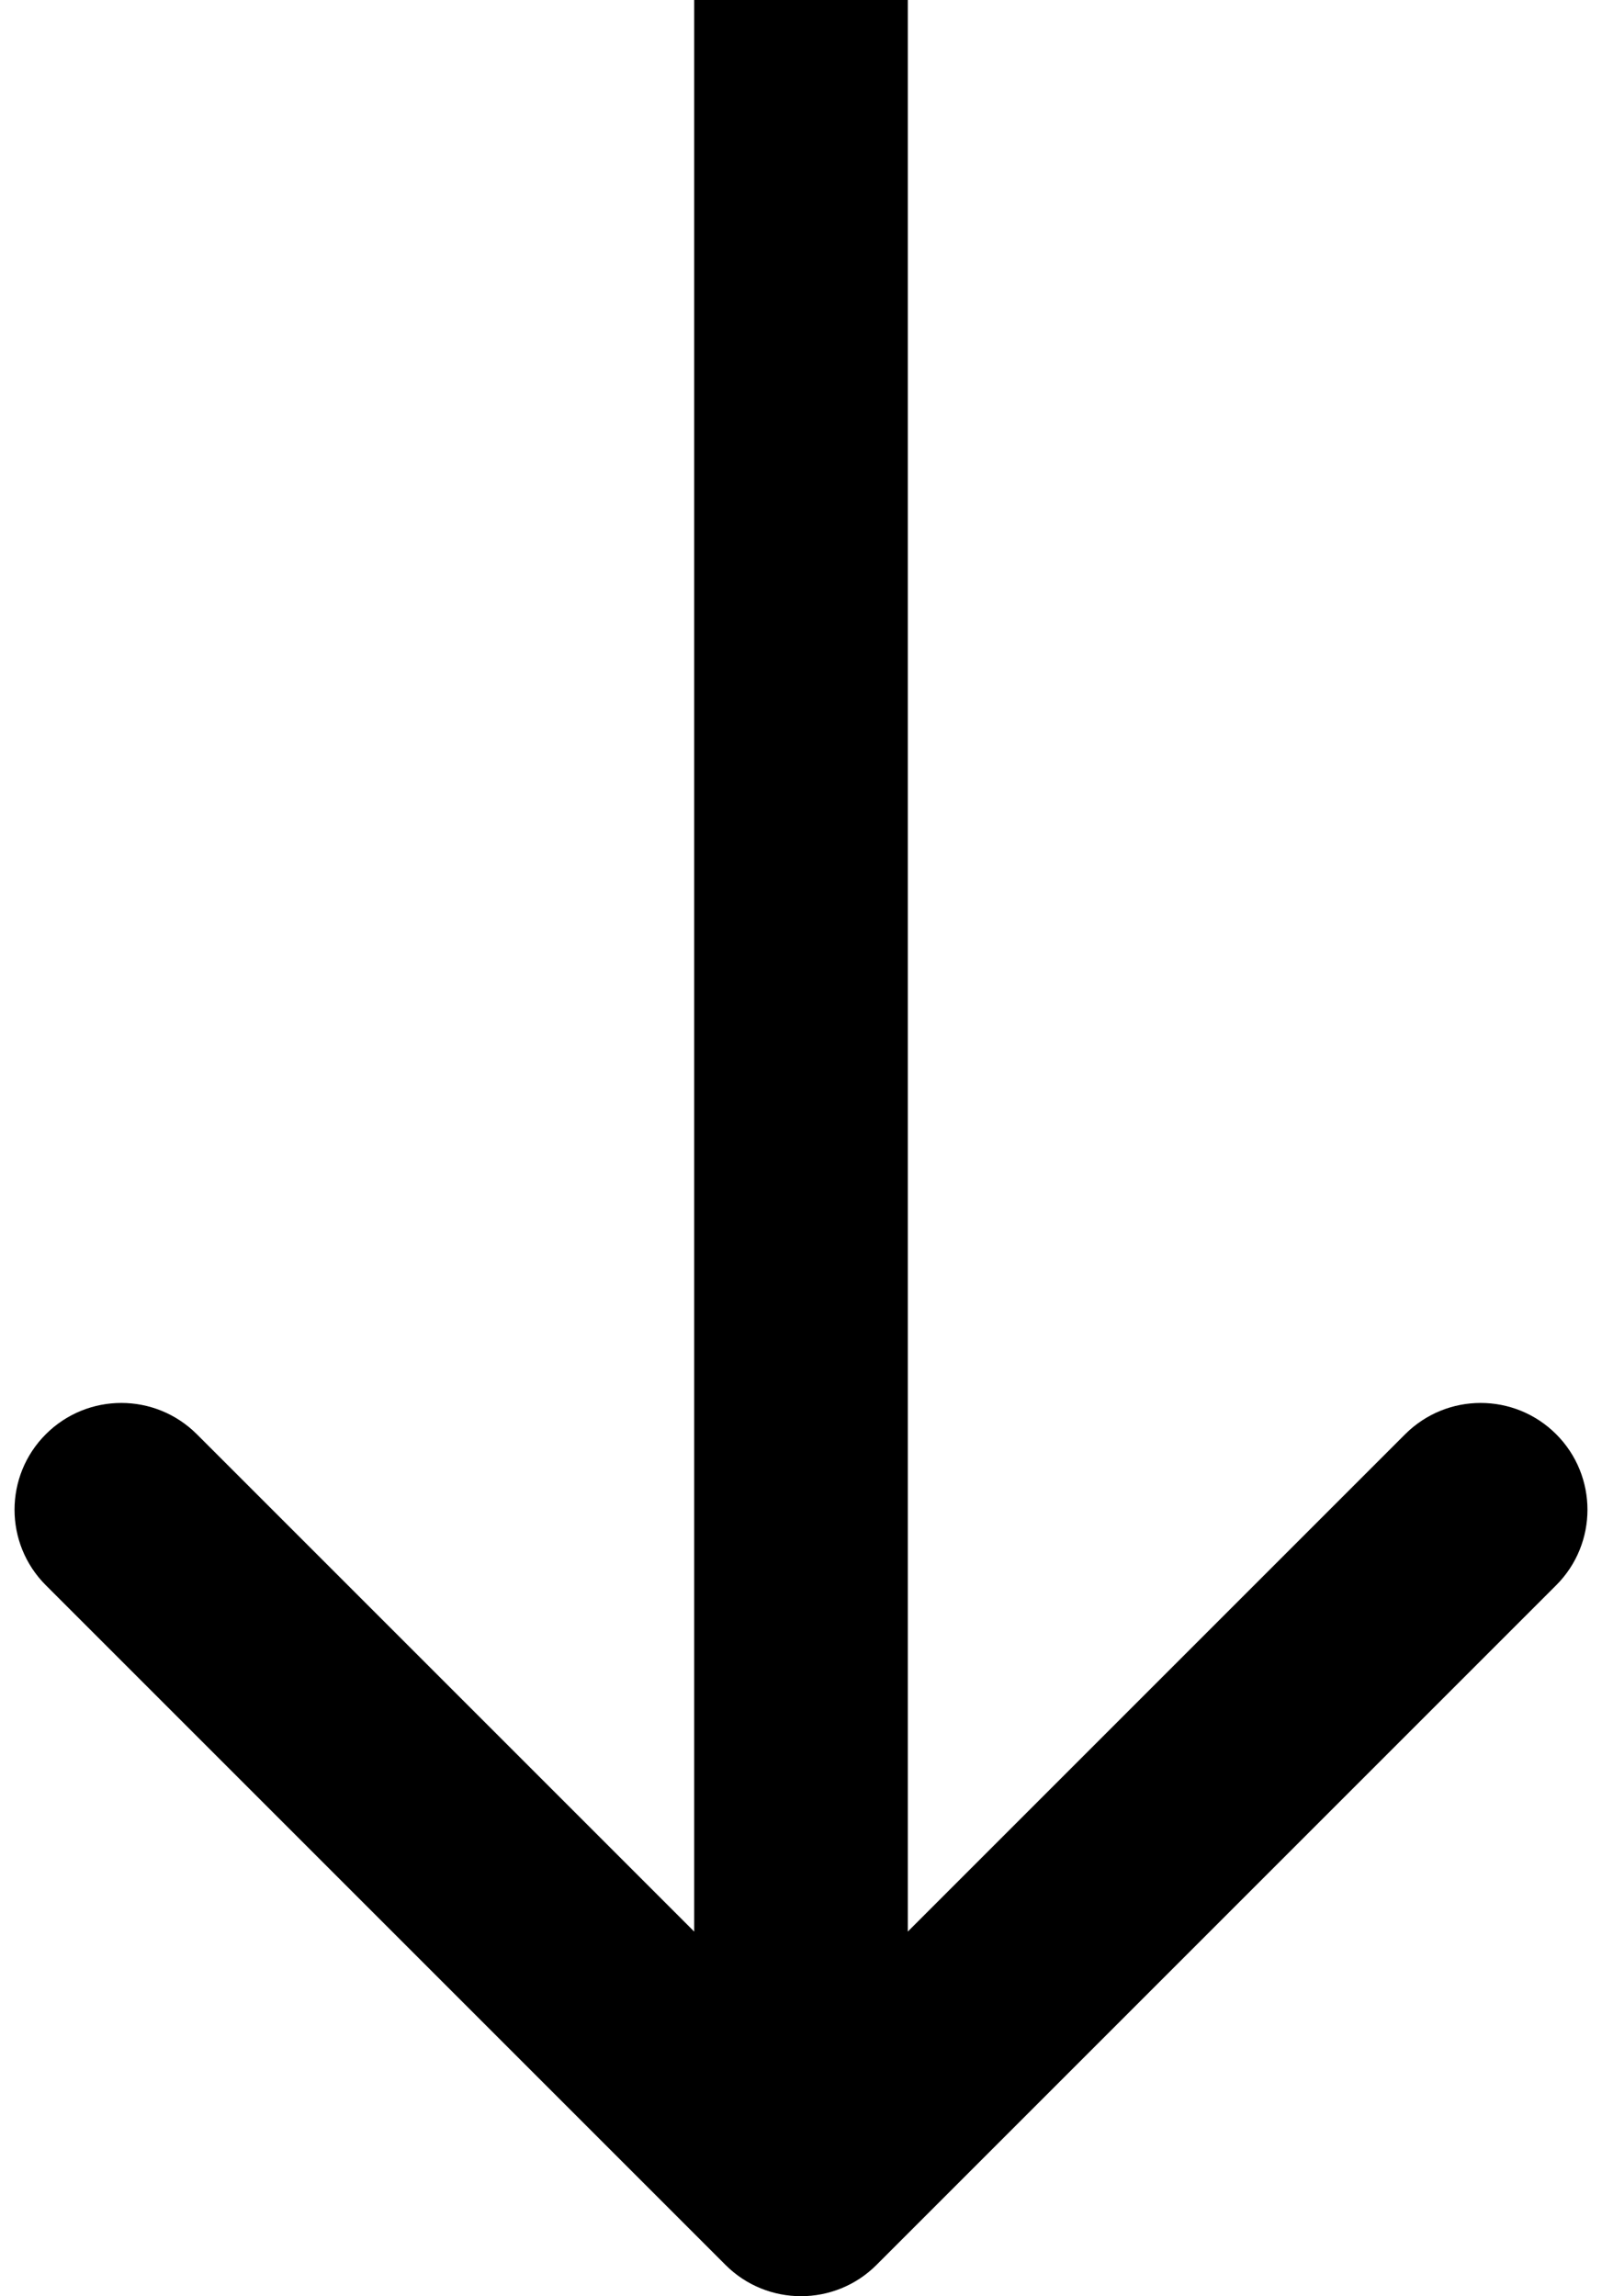
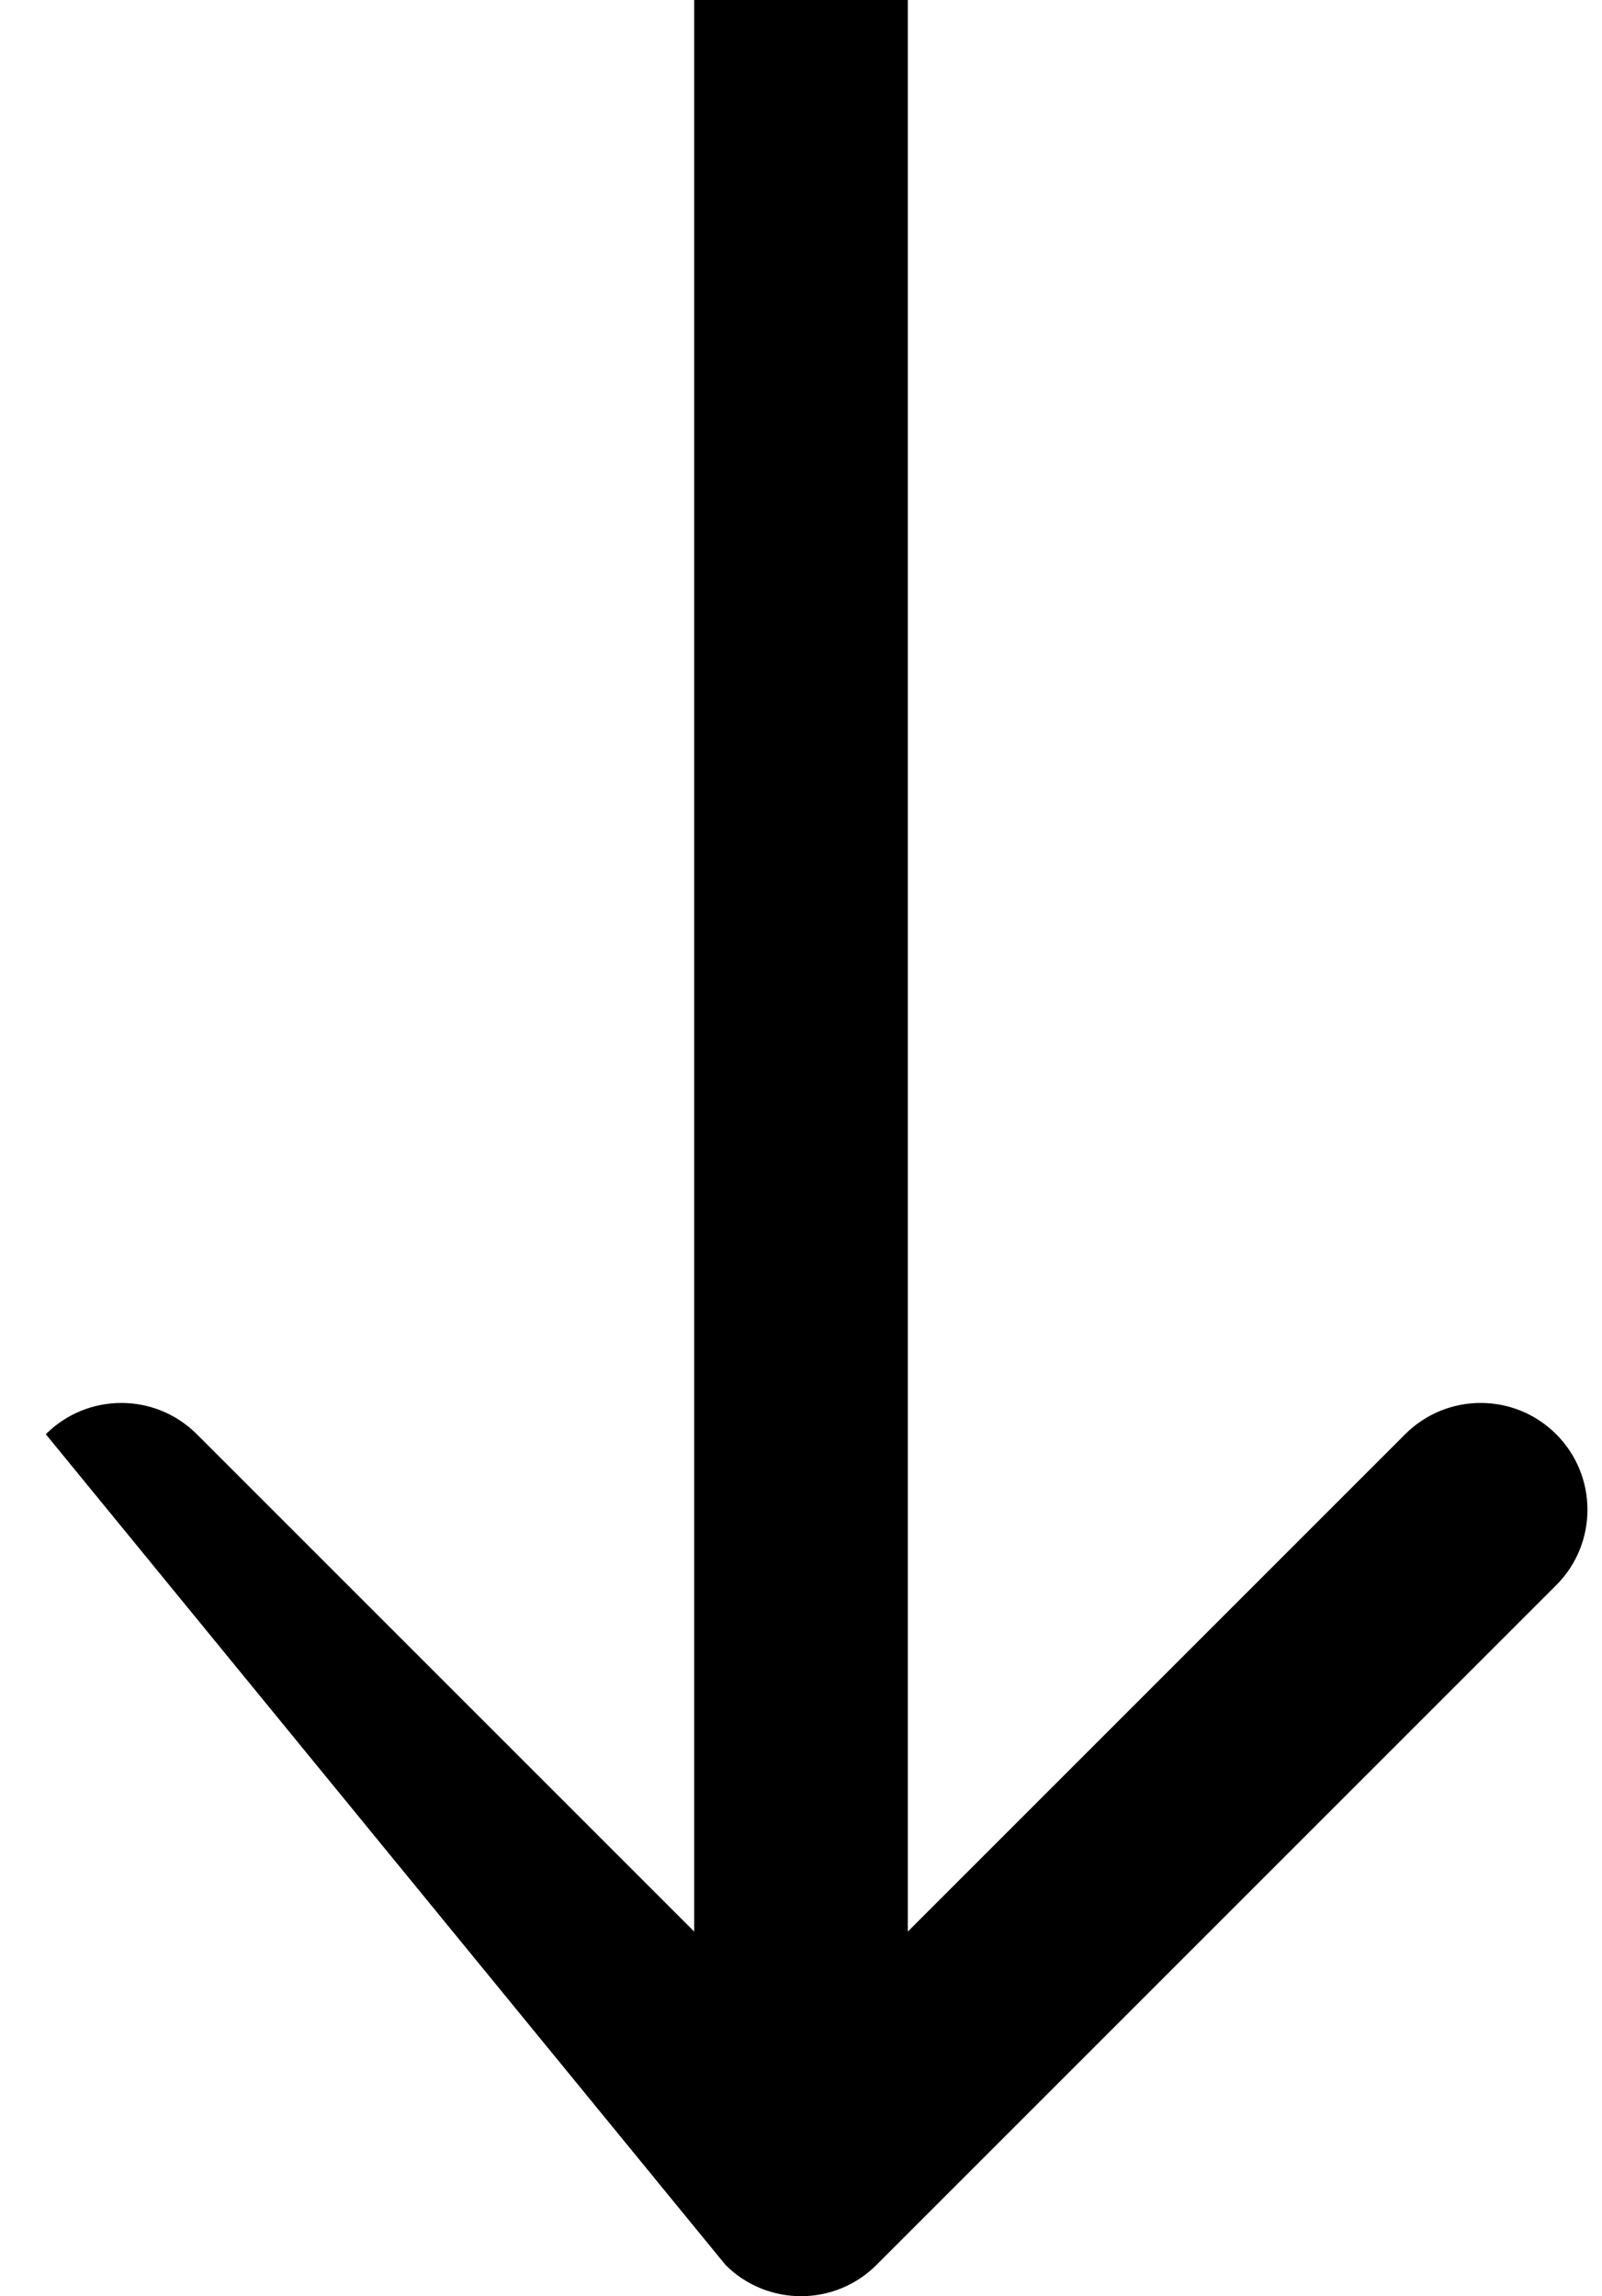
<svg xmlns="http://www.w3.org/2000/svg" width="30" height="43" viewBox="0 0 30 43" fill="none">
-   <path d="M13.586 42.414C14.367 43.195 15.633 43.195 16.414 42.414L29.142 29.686C29.923 28.905 29.923 27.639 29.142 26.858C28.361 26.077 27.095 26.077 26.314 26.858L15 38.172L3.686 26.858C2.905 26.077 1.639 26.077 0.858 26.858C0.077 27.639 0.077 28.905 0.858 29.686L13.586 42.414ZM13 0L13 41H17V0L13 0Z" fill="black" />
+   <path d="M13.586 42.414C14.367 43.195 15.633 43.195 16.414 42.414L29.142 29.686C29.923 28.905 29.923 27.639 29.142 26.858C28.361 26.077 27.095 26.077 26.314 26.858L15 38.172L3.686 26.858C2.905 26.077 1.639 26.077 0.858 26.858L13.586 42.414ZM13 0L13 41H17V0L13 0Z" fill="black" />
</svg>